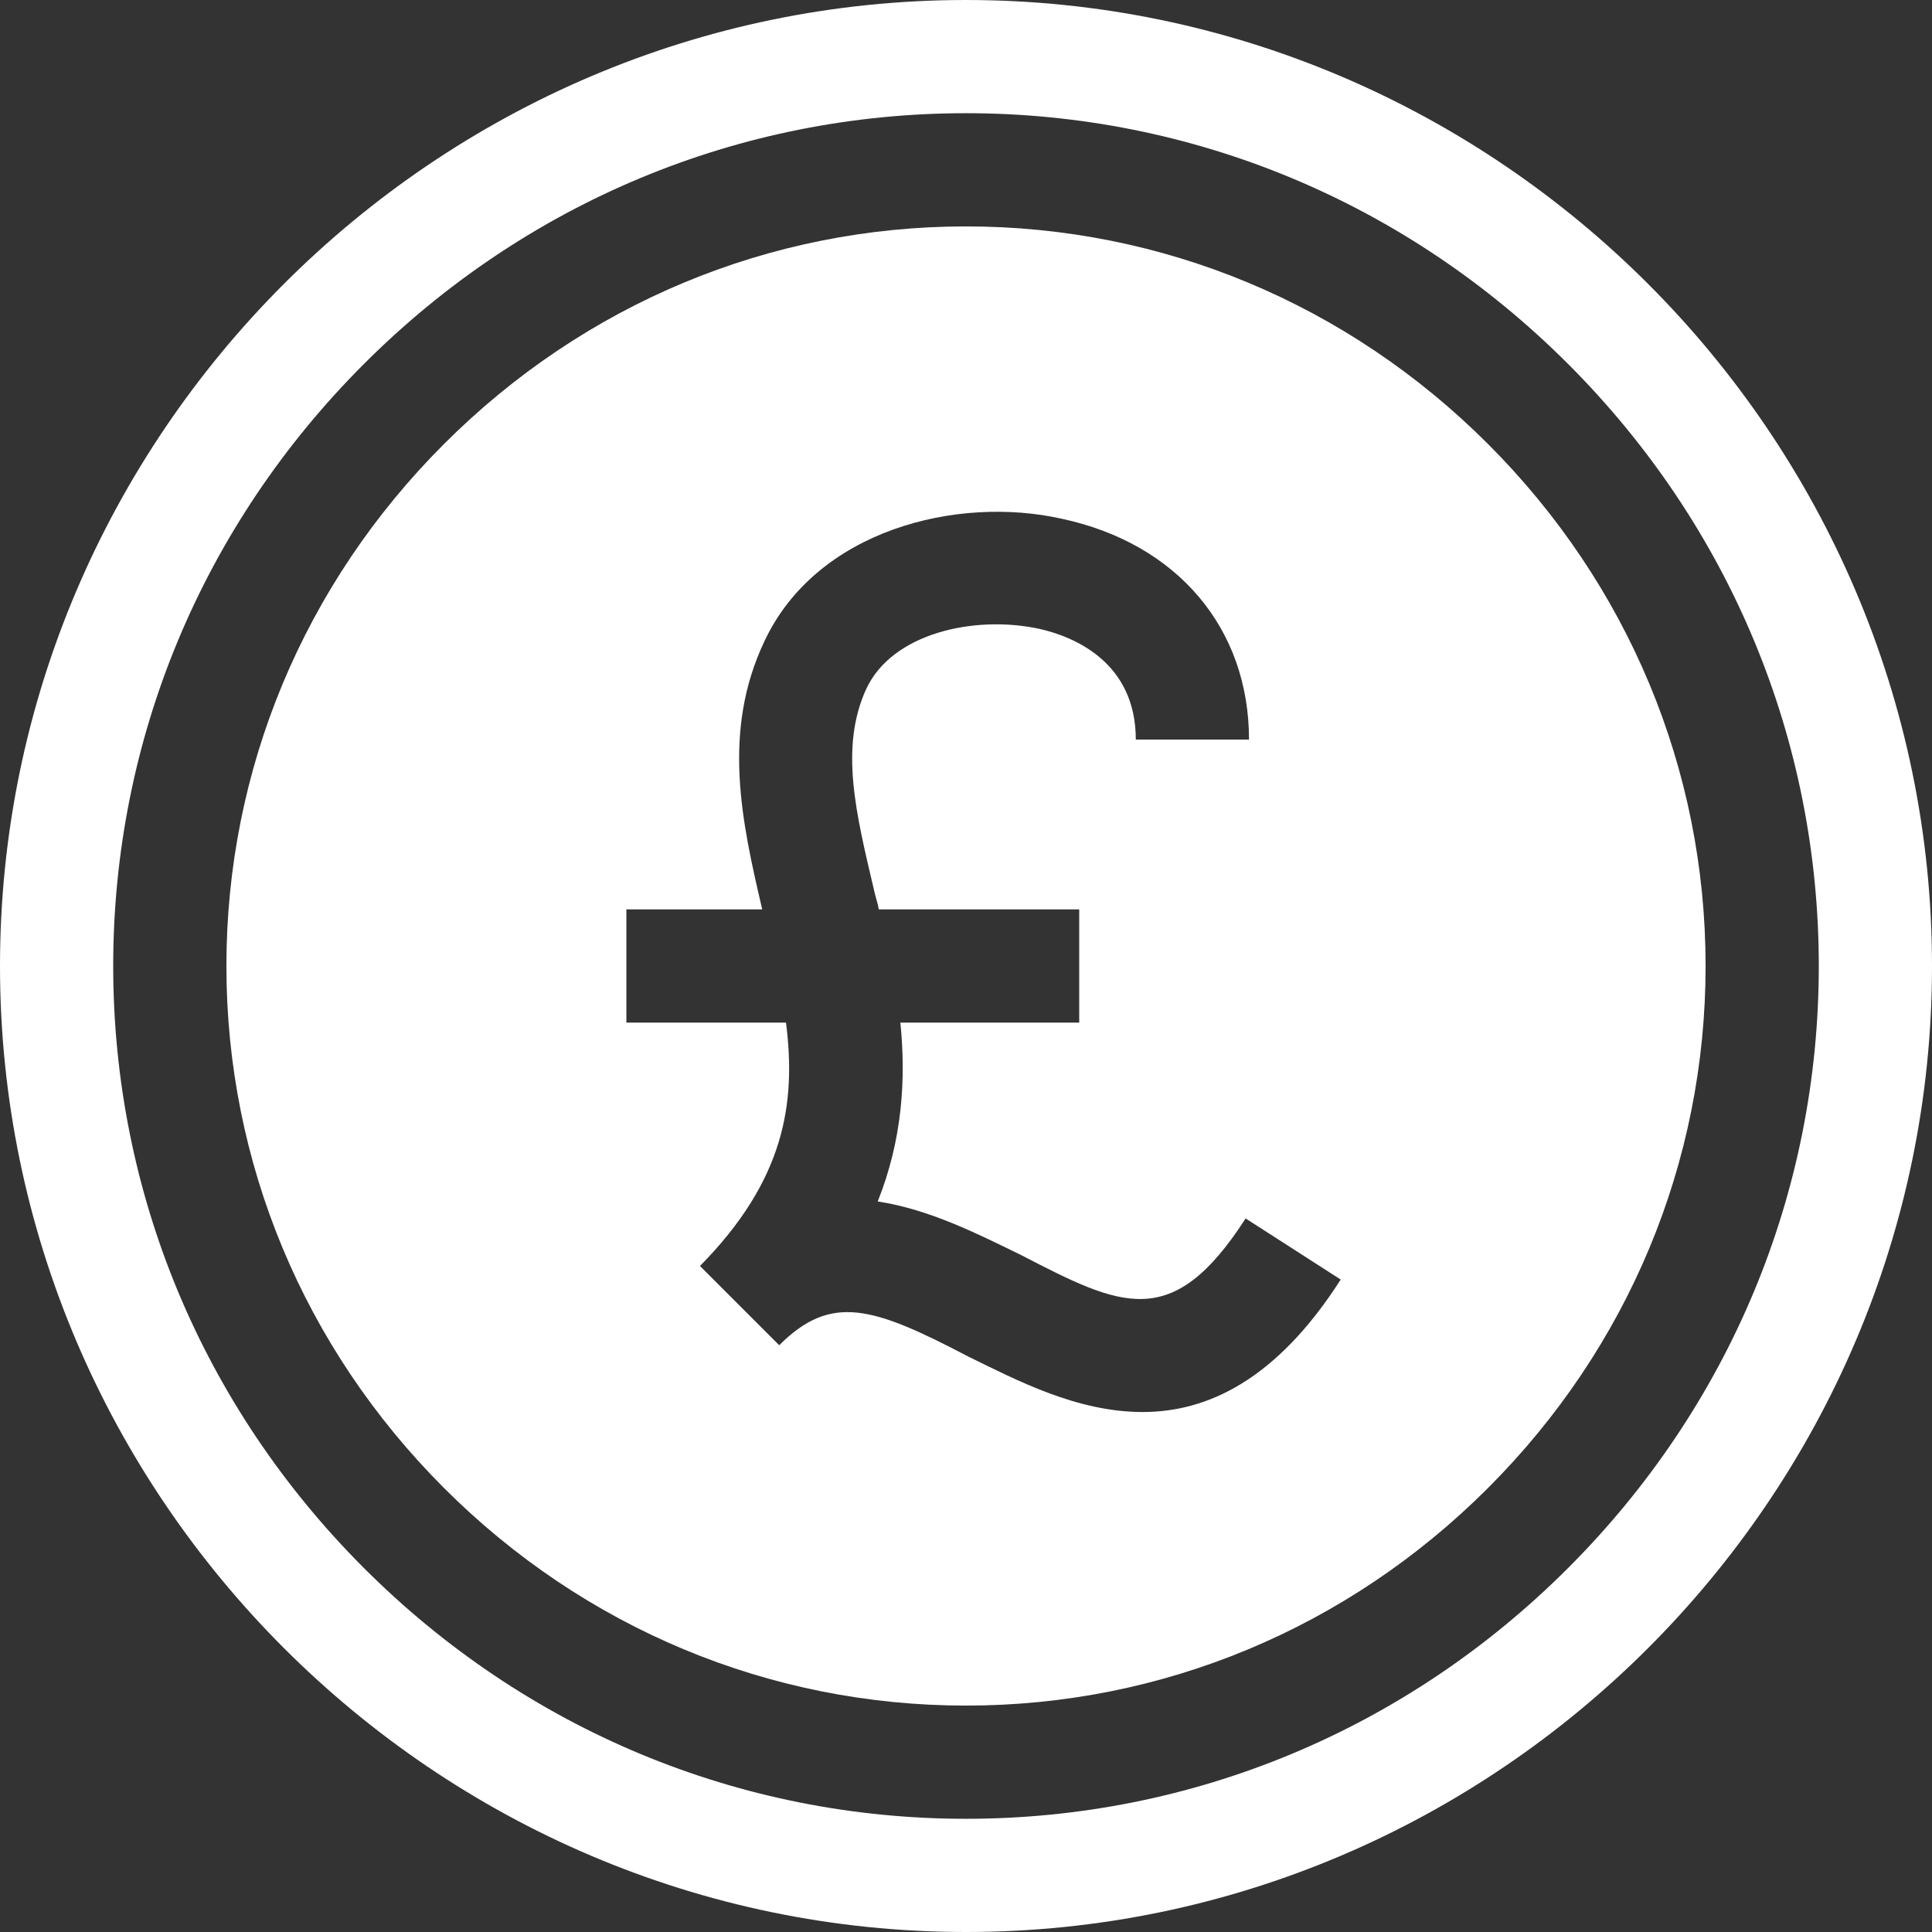
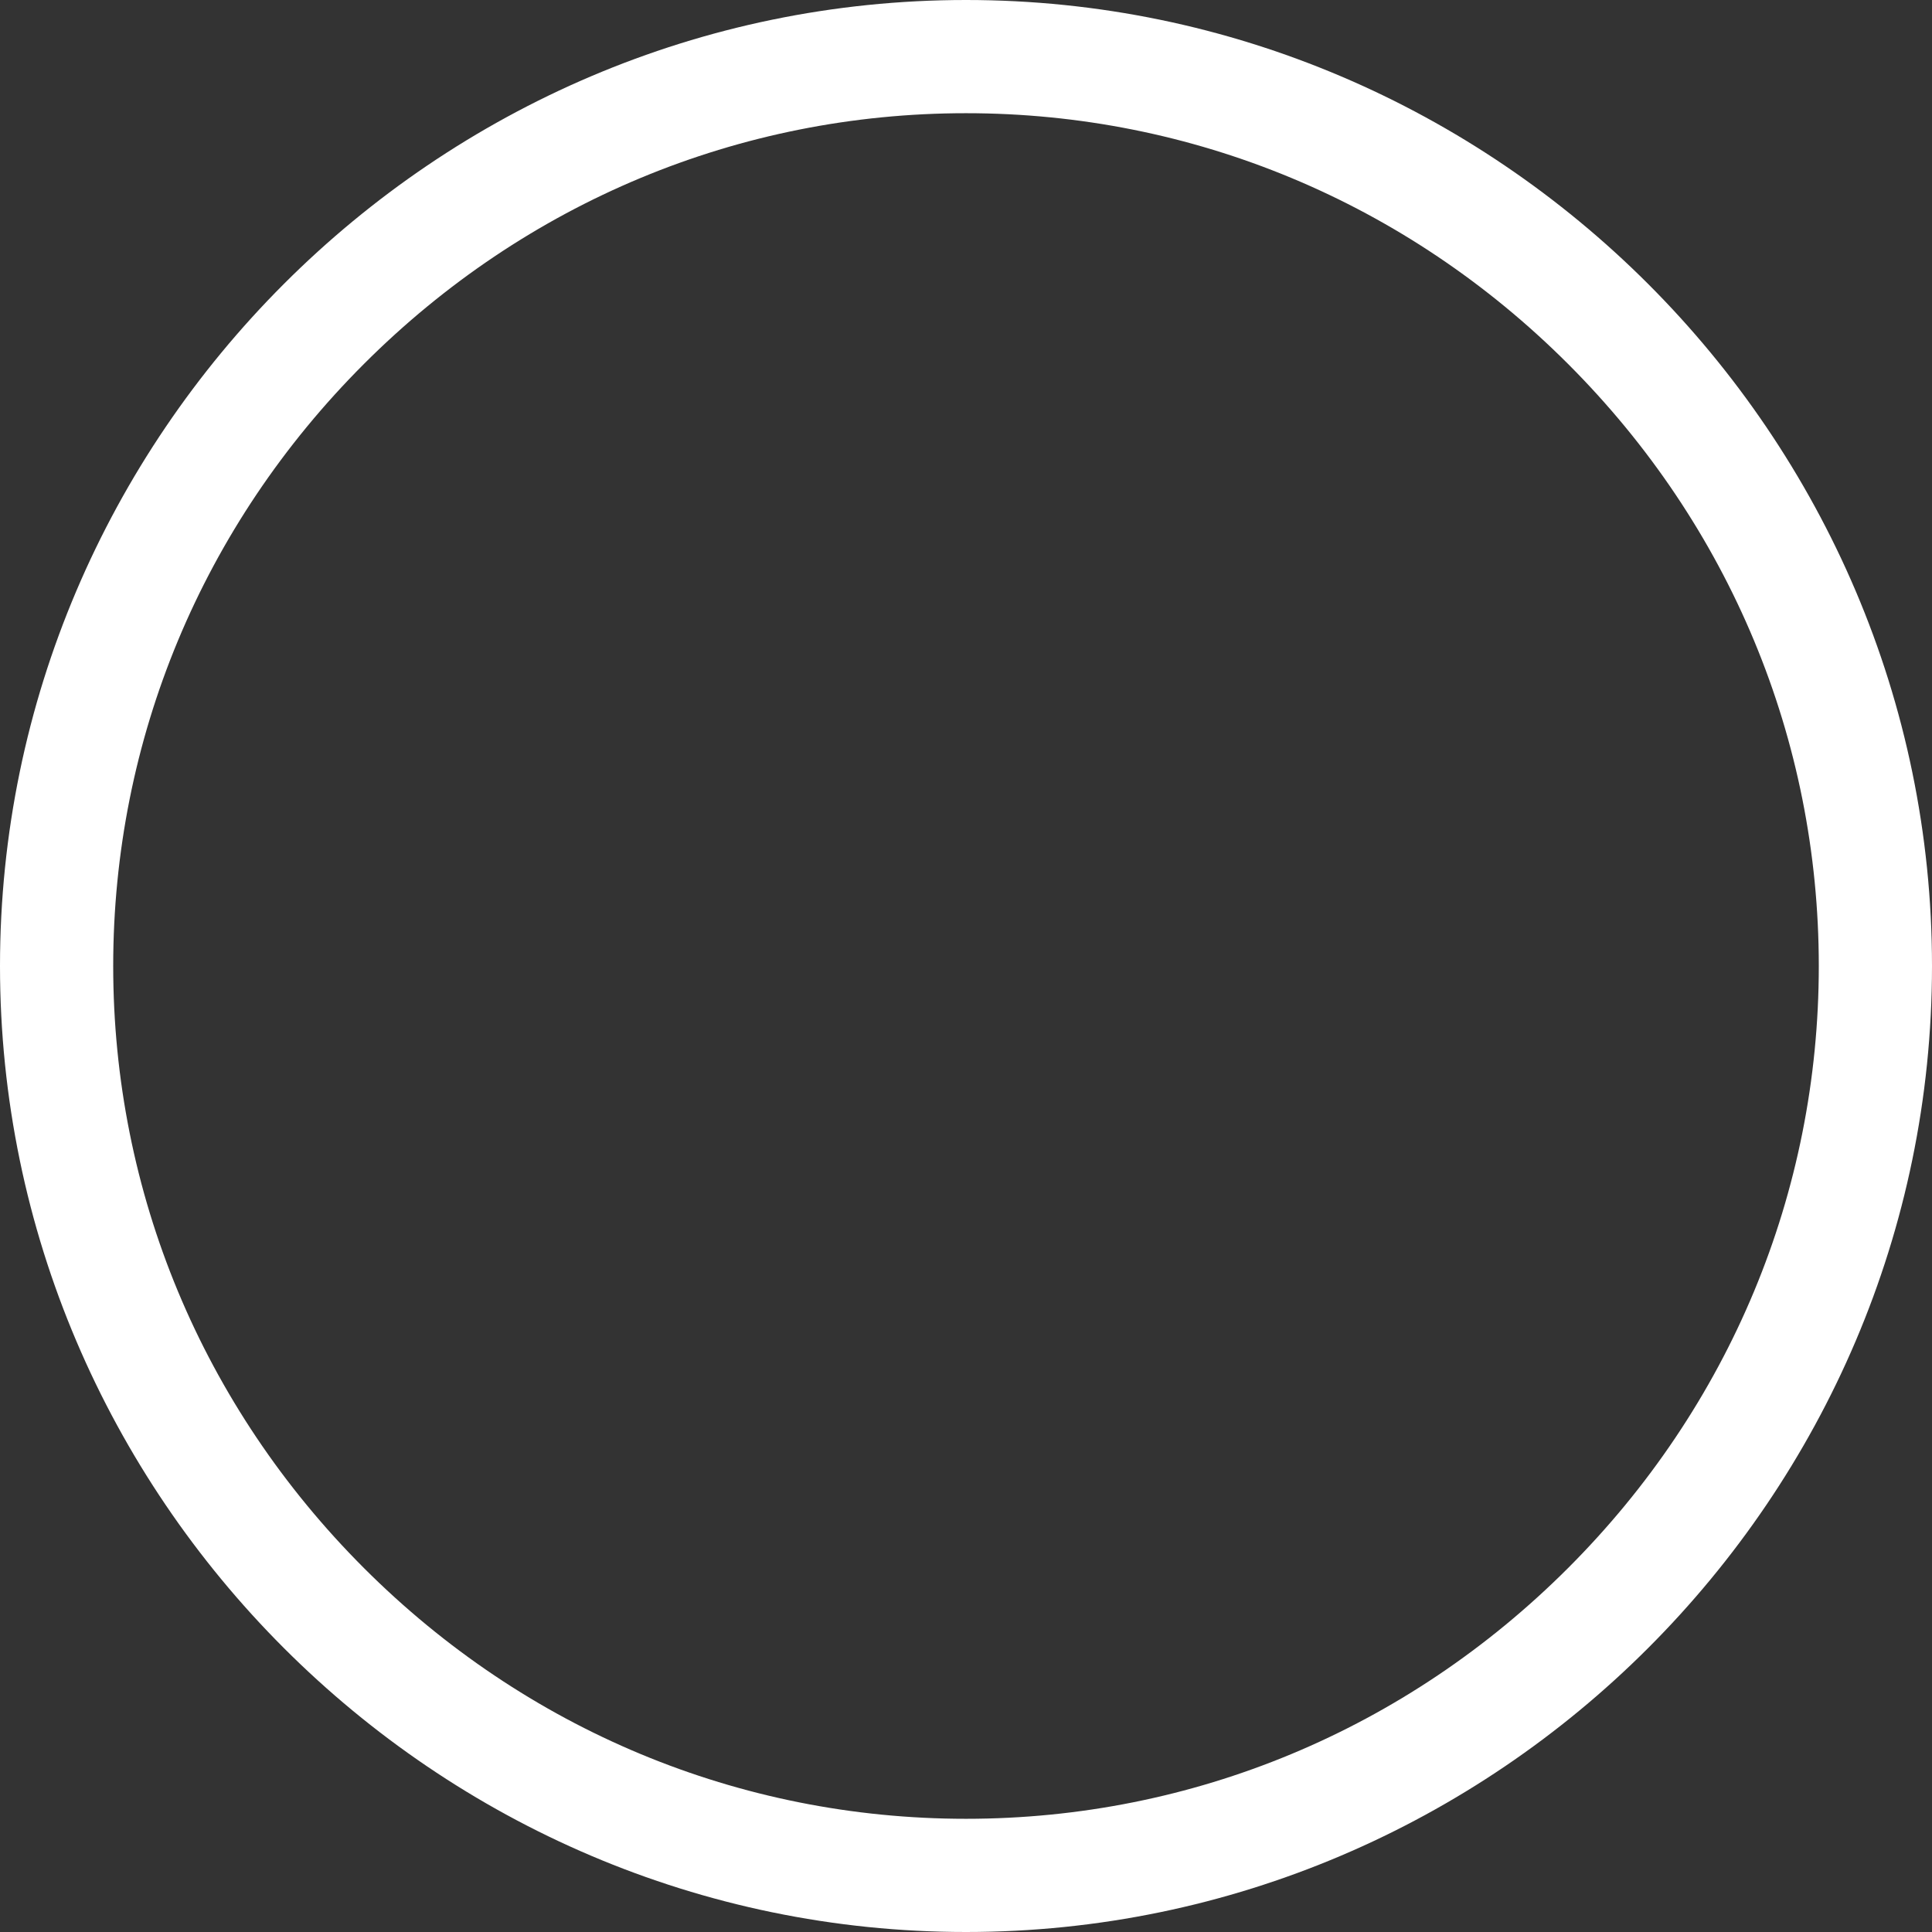
<svg xmlns="http://www.w3.org/2000/svg" version="1.1" width="512" height="512" x="0" y="0" viewBox="0 0 512 512" style="enable-background:new 0 0 512 512" xml:space="preserve" class="">
  <rect x="0" y="0" width="512" height="512" fill="#333333" stroke="none" />
  <g>
-     <path d="m394.336 117.664c-37.184-37.184-86.312-57.664-138.336-57.664s-101.152 20.48-138.336 57.664c-37.184 37.184-57.664 86.312-57.664 138.336s20.48 101.152 57.664 138.336c37.184 37.184 86.312 57.664 138.336 57.664s101.152-20.48 138.336-57.664c37.184-37.184 57.664-86.312 57.664-138.336s-20.48-101.152-57.664-138.336zm-91.535 256.535c-17.402 0-33.301-8.398-46.199-14.699-25.203-13.199-36.301-16.801-50.102-3l-21-21c22.5-22.801 25.5-43.199 22.801-64.5h-42.301v-30h36c-5.398-23.102-10.801-47.102.598-71.102 13.801-29.398 51-38.699 78.902-32.398 30.602 6.598 49.5 29.098 49.5 58.5h-30c0-20.398-16.199-27.301-25.801-29.402-17.098-3.598-38.699 1.203-45.602 15.902-7.199 15.602-2.699 33.301 2.102 53.699.301 1.5.898 3 1.199 4.801h53.102v30h-47.398c1.5 14.699.598 30.898-6 47.398 13.801 2.102 26.699 8.703 37.797 14.102 26.703 13.801 40.203 20.699 59.703-9.602l25.199 16.199c-17.102 26.703-35.402 35.102-52.5 35.102zm0 0" fill="#ffffff" data-original="#000000" style="" class="" />
    <path d="m256 0c-140.699 0-256 115.301-256 256s115.301 256 256 256 256-115.301 256-256-115.301-256-256-256zm159.551 415.551c-42.852 42.852-99.516 66.449-159.551 66.449s-116.699-23.598-159.551-66.449c-42.852-42.852-66.449-99.516-66.449-159.551s23.598-116.699 66.449-159.551c42.852-42.852 99.516-66.449 159.551-66.449s116.699 23.598 159.551 66.449c42.852 42.852 66.449 99.516 66.449 159.551s-23.598 116.699-66.449 159.551zm0 0" fill="#ffffff" data-original="#000000" style="" class="" />
  </g>
</svg>